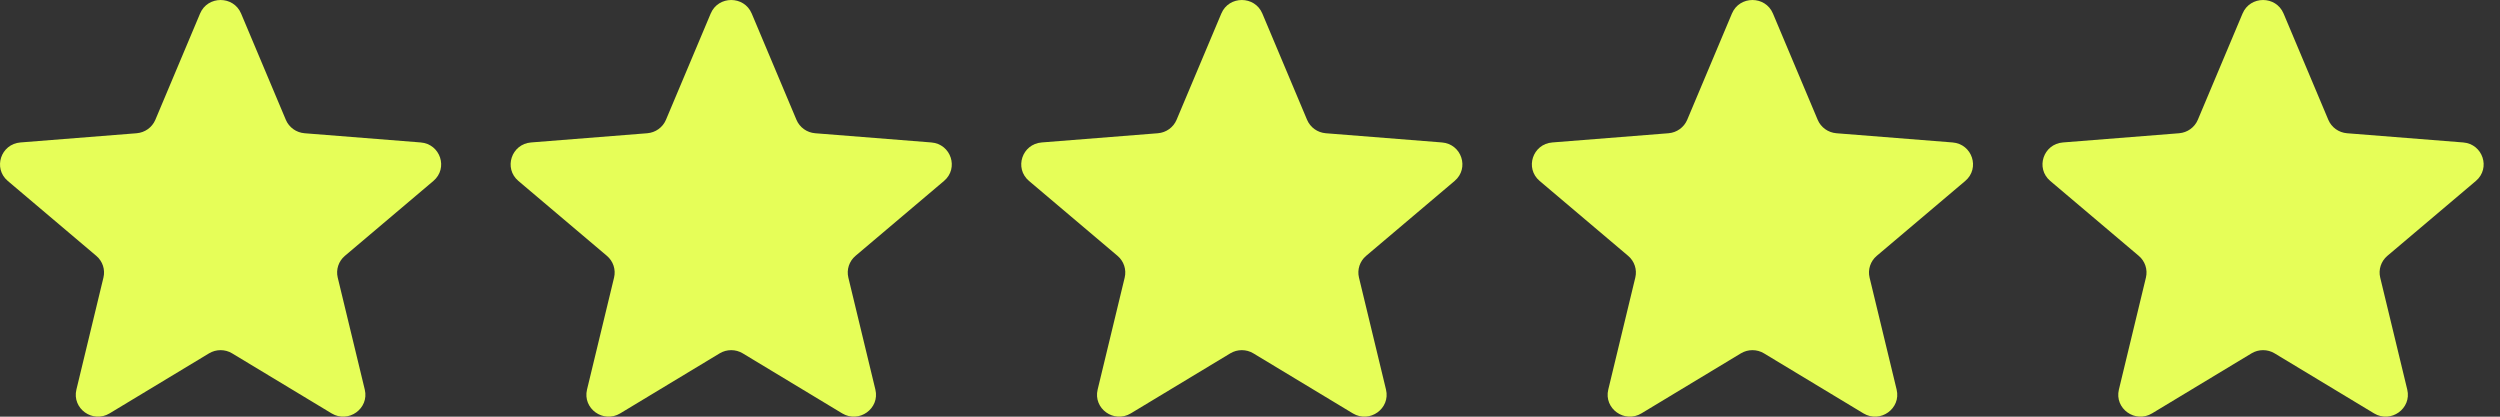
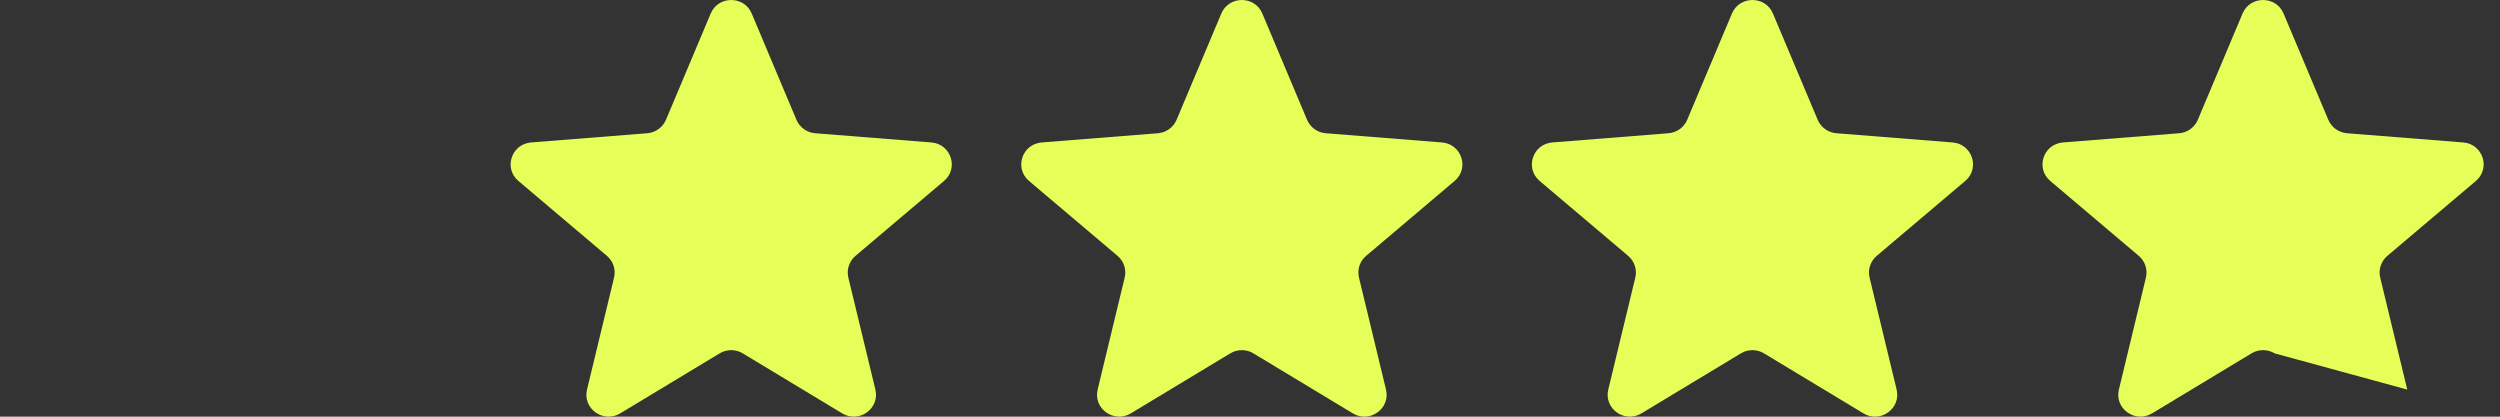
<svg xmlns="http://www.w3.org/2000/svg" width="144" height="24" viewBox="0 0 144 24" fill="none">
  <rect x="0" y="0" width="144" height="24" fill="#333333" stroke="none" />
  <g clip-path="url(#clip0_2002_263)">
-     <path d="M11.525 0.778C11.962 -0.259 13.45 -0.259 13.886 0.778L16.464 6.901C16.648 7.338 17.065 7.637 17.543 7.675L24.233 8.205C25.367 8.295 25.827 9.692 24.963 10.423L19.865 14.737C19.501 15.045 19.342 15.529 19.453 15.989L21.011 22.44C21.275 23.533 20.071 24.396 19.101 23.811L13.372 20.354C12.963 20.107 12.449 20.107 12.039 20.354L6.311 23.811C5.34 24.396 4.137 23.533 4.401 22.44L5.958 15.989C6.07 15.529 5.911 15.045 5.546 14.737L0.449 10.423C-0.415 9.692 0.045 8.295 1.178 8.205L7.869 7.675C8.347 7.637 8.763 7.338 8.948 6.901L11.525 0.778Z" fill="#E6FE58" />
    <path d="M40.937 0.778C41.374 -0.259 42.861 -0.259 43.298 0.778L45.876 6.901C46.06 7.338 46.476 7.637 46.954 7.675L53.645 8.205C54.779 8.295 55.239 9.692 54.375 10.423L49.277 14.737C48.913 15.045 48.754 15.529 48.865 15.989L50.422 22.44C50.686 23.533 49.483 24.396 48.512 23.811L42.784 20.354C42.375 20.107 41.86 20.107 41.451 20.354L35.723 23.811C34.752 24.396 33.549 23.533 33.812 22.44L35.37 15.989C35.481 15.529 35.322 15.045 34.958 14.737L29.86 10.423C28.997 9.692 29.456 8.295 30.59 8.205L37.281 7.675C37.759 7.637 38.175 7.338 38.359 6.901L40.937 0.778Z" fill="#E6FE58" />
    <path d="M70.349 0.778C70.785 -0.259 72.273 -0.259 72.71 0.778L75.287 6.901C75.472 7.338 75.888 7.637 76.366 7.675L83.057 8.205C84.191 8.295 84.65 9.692 83.786 10.423L78.689 14.737C78.325 15.045 78.165 15.529 78.277 15.989L79.834 22.44C80.098 23.533 78.895 24.396 77.924 23.811L72.196 20.354C71.787 20.107 71.272 20.107 70.863 20.354L65.134 23.811C64.164 24.396 62.96 23.533 63.224 22.44L64.782 15.989C64.893 15.529 64.734 15.045 64.37 14.737L59.272 10.423C58.408 9.692 58.868 8.295 60.002 8.205L66.693 7.675C67.171 7.637 67.587 7.338 67.771 6.901L70.349 0.778Z" fill="#E6FE58" />
    <path d="M99.76 0.778C100.197 -0.259 101.685 -0.259 102.121 0.778L104.699 6.901C104.883 7.338 105.3 7.637 105.778 7.675L112.468 8.205C113.602 8.295 114.062 9.692 113.198 10.423L108.1 14.737C107.736 15.045 107.577 15.529 107.688 15.989L109.246 22.44C109.51 23.533 108.306 24.396 107.336 23.811L101.607 20.354C101.198 20.107 100.684 20.107 100.274 20.354L94.546 23.811C93.575 24.396 92.372 23.533 92.636 22.44L94.193 15.989C94.305 15.529 94.145 15.045 93.781 14.737L88.684 10.423C87.82 9.692 88.279 8.295 89.413 8.205L96.104 7.675C96.582 7.637 96.998 7.338 97.183 6.901L99.76 0.778Z" fill="#E6FE58" />
-     <path d="M129.172 0.778C129.609 -0.259 131.096 -0.259 131.533 0.778L134.111 6.901C134.295 7.338 134.711 7.637 135.189 7.675L141.88 8.205C143.014 8.295 143.474 9.692 142.61 10.423L137.512 14.737C137.148 15.045 136.989 15.529 137.1 15.989L138.658 22.44C138.921 23.533 137.718 24.396 136.747 23.811L131.019 20.354C130.61 20.107 130.095 20.107 129.686 20.354L123.958 23.811C122.987 24.396 121.784 23.533 122.048 22.44L123.605 15.989C123.716 15.529 123.557 15.045 123.193 14.737L118.095 10.423C117.232 9.692 117.691 8.295 118.825 8.205L125.516 7.675C125.994 7.637 126.41 7.338 126.594 6.901L129.172 0.778Z" fill="#E6FE58" />
+     <path d="M129.172 0.778C129.609 -0.259 131.096 -0.259 131.533 0.778L134.111 6.901C134.295 7.338 134.711 7.637 135.189 7.675L141.88 8.205C143.014 8.295 143.474 9.692 142.61 10.423L137.512 14.737C137.148 15.045 136.989 15.529 137.1 15.989L138.658 22.44L131.019 20.354C130.61 20.107 130.095 20.107 129.686 20.354L123.958 23.811C122.987 24.396 121.784 23.533 122.048 22.44L123.605 15.989C123.716 15.529 123.557 15.045 123.193 14.737L118.095 10.423C117.232 9.692 117.691 8.295 118.825 8.205L125.516 7.675C125.994 7.637 126.41 7.338 126.594 6.901L129.172 0.778Z" fill="#E6FE58" />
  </g>
  <defs>
    <clipPath id="clip0_2002_263">
      <rect width="143.058" height="24" fill="white" />
    </clipPath>
  </defs>
</svg>